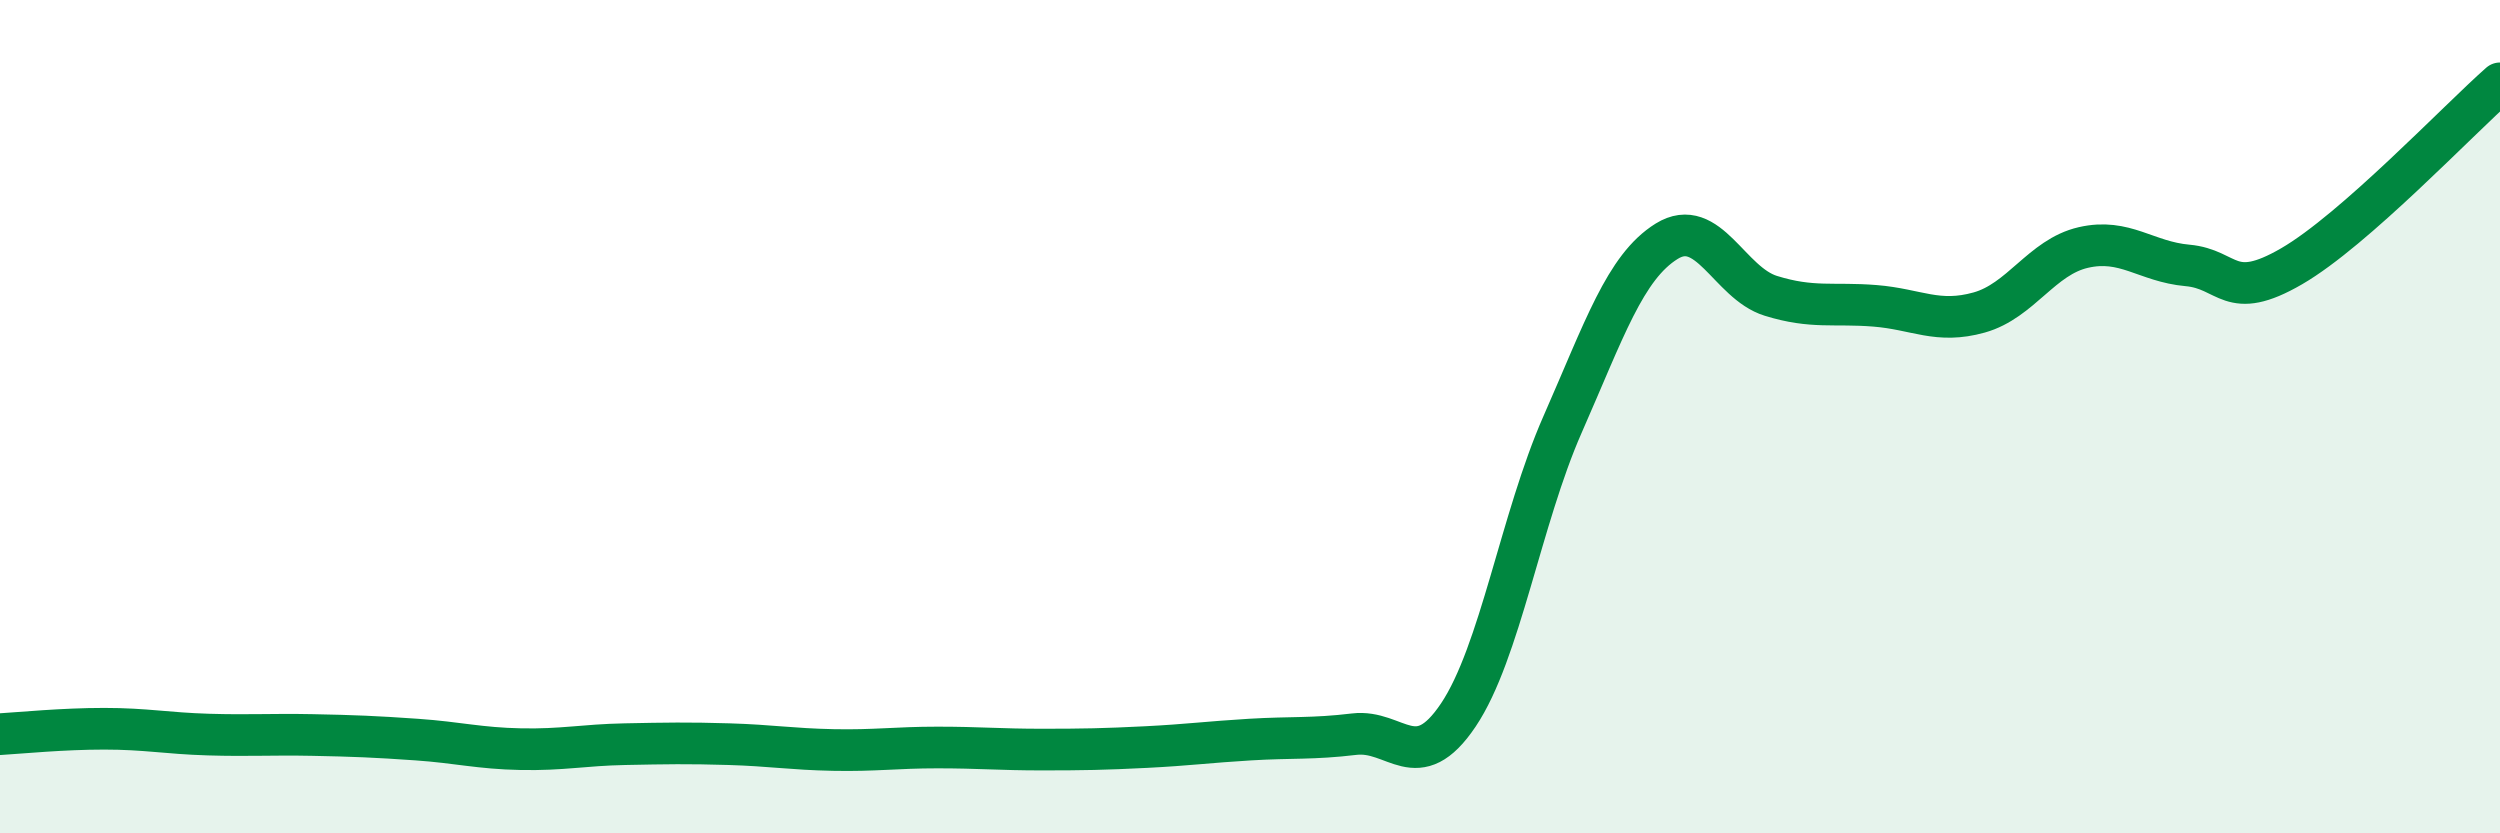
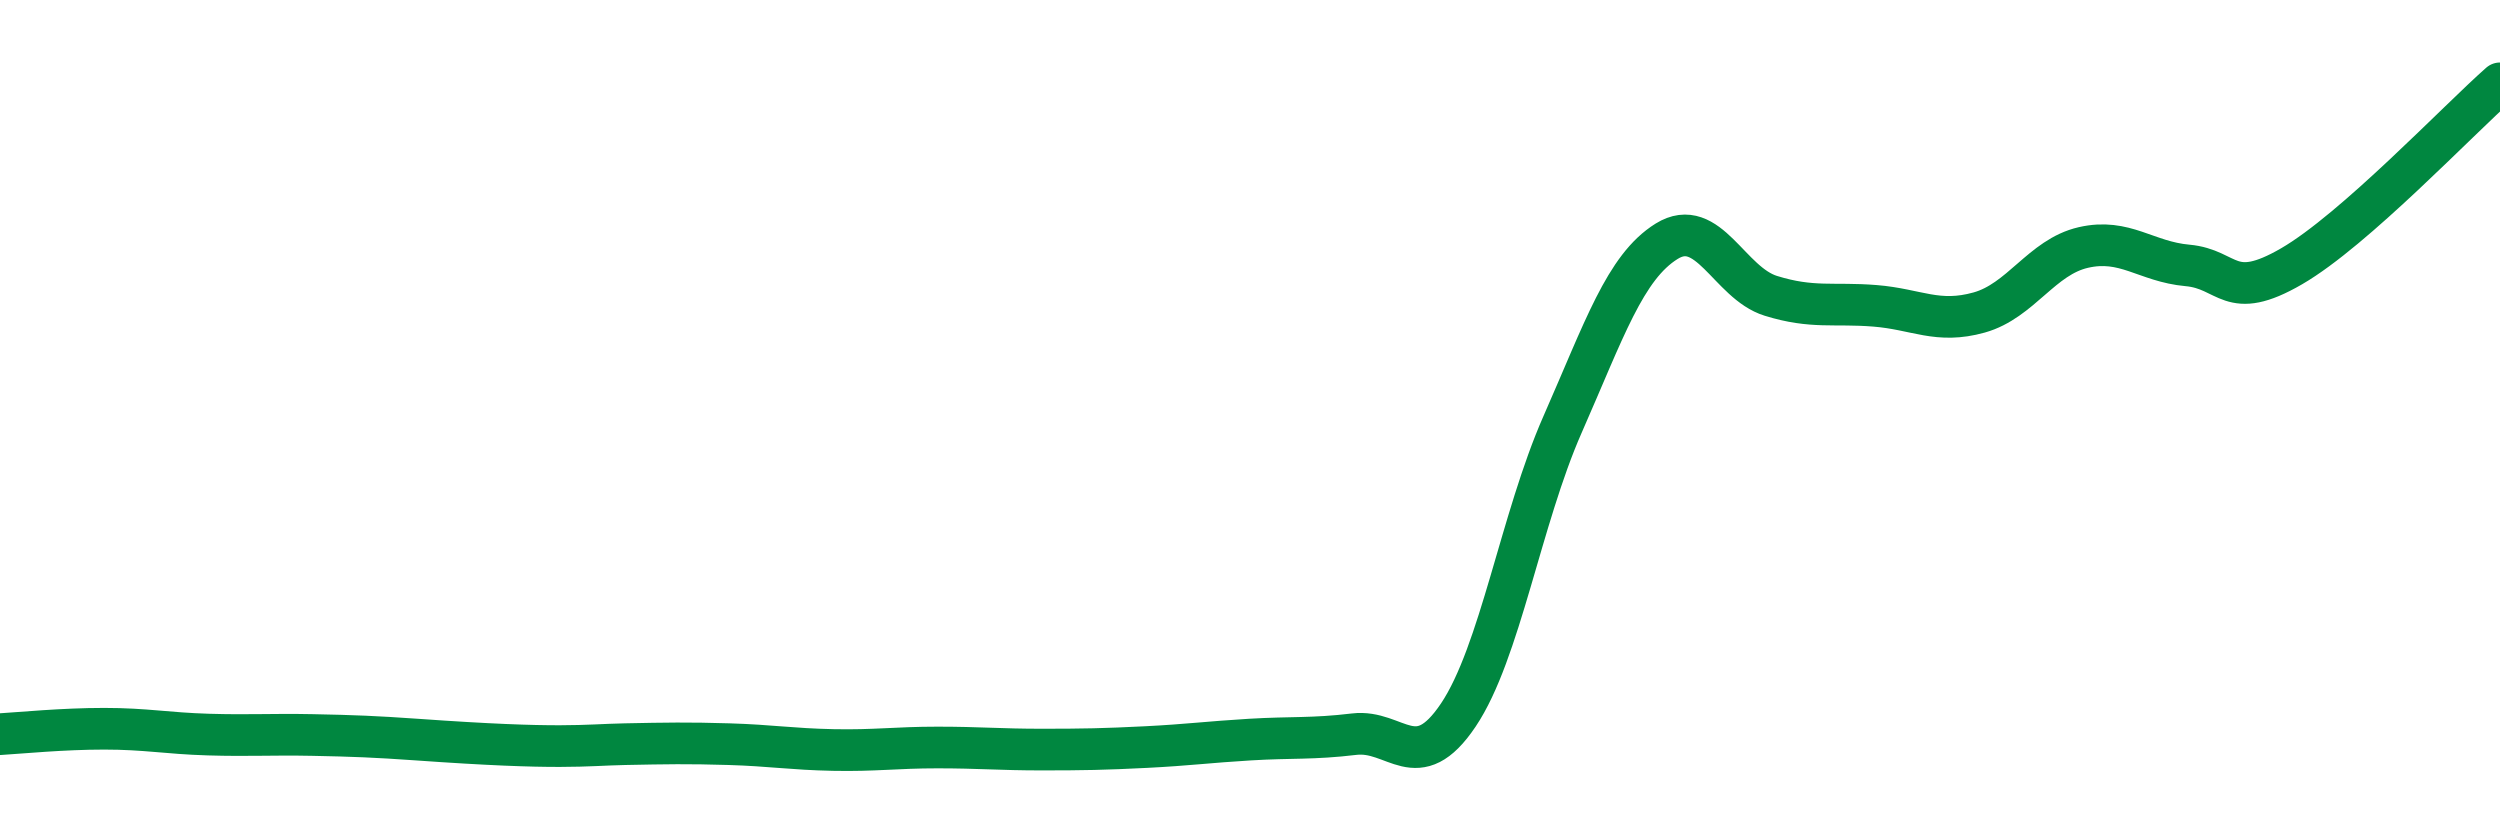
<svg xmlns="http://www.w3.org/2000/svg" width="60" height="20" viewBox="0 0 60 20">
-   <path d="M 0,17.62 C 0.5,17.59 1.5,17.49 2.5,17.49 C 3.5,17.49 4,17.6 5,17.63 C 6,17.66 6.5,17.62 7.5,17.64 C 8.5,17.66 9,17.68 10,17.75 C 11,17.82 11.5,17.96 12.5,17.98 C 13.5,18 14,17.88 15,17.86 C 16,17.84 16.5,17.83 17.5,17.86 C 18.5,17.89 19,17.98 20,18 C 21,18.02 21.5,17.94 22.5,17.94 C 23.5,17.94 24,17.99 25,17.99 C 26,17.99 26.5,17.98 27.5,17.93 C 28.5,17.88 29,17.81 30,17.75 C 31,17.69 31.5,17.74 32.5,17.62 C 33.5,17.5 34,18.65 35,17.16 C 36,15.67 36.5,12.46 37.5,10.19 C 38.5,7.92 39,6.41 40,5.79 C 41,5.17 41.5,6.79 42.5,7.1 C 43.5,7.41 44,7.26 45,7.34 C 46,7.42 46.5,7.78 47.5,7.5 C 48.5,7.22 49,6.17 50,5.94 C 51,5.71 51.5,6.28 52.5,6.37 C 53.5,6.46 53.5,7.26 55,6.39 C 56.5,5.52 59,2.88 60,2L60 20L0 20Z" fill="#008740" opacity="0.1" stroke-linecap="round" stroke-linejoin="round" />
-   <path d="M 0,17.62 C 0.5,17.59 1.5,17.49 2.5,17.49 C 3.5,17.49 4,17.6 5,17.63 C 6,17.66 6.5,17.62 7.5,17.64 C 8.5,17.66 9,17.68 10,17.75 C 11,17.82 11.5,17.96 12.5,17.98 C 13.5,18 14,17.88 15,17.86 C 16,17.84 16.5,17.83 17.5,17.86 C 18.5,17.89 19,17.98 20,18 C 21,18.02 21.5,17.94 22.5,17.94 C 23.5,17.94 24,17.99 25,17.99 C 26,17.99 26.5,17.98 27.5,17.93 C 28.5,17.88 29,17.81 30,17.75 C 31,17.69 31.5,17.74 32.5,17.62 C 33.5,17.5 34,18.65 35,17.16 C 36,15.67 36.5,12.46 37.5,10.19 C 38.5,7.92 39,6.41 40,5.79 C 41,5.17 41.5,6.79 42.5,7.1 C 43.5,7.41 44,7.26 45,7.34 C 46,7.42 46.5,7.78 47.5,7.5 C 48.5,7.22 49,6.17 50,5.94 C 51,5.71 51.5,6.28 52.5,6.37 C 53.5,6.46 53.5,7.26 55,6.39 C 56.5,5.52 59,2.88 60,2" stroke="#008740" stroke-width="1" fill="none" stroke-linecap="round" stroke-linejoin="round" />
+   <path d="M 0,17.62 C 0.5,17.59 1.5,17.49 2.5,17.49 C 3.5,17.49 4,17.6 5,17.63 C 6,17.66 6.5,17.62 7.5,17.64 C 8.5,17.66 9,17.68 10,17.75 C 13.5,18 14,17.88 15,17.86 C 16,17.84 16.5,17.83 17.5,17.86 C 18.5,17.89 19,17.98 20,18 C 21,18.02 21.5,17.94 22.5,17.94 C 23.5,17.94 24,17.99 25,17.99 C 26,17.99 26.5,17.98 27.5,17.93 C 28.5,17.88 29,17.81 30,17.75 C 31,17.69 31.5,17.74 32.5,17.62 C 33.5,17.5 34,18.65 35,17.16 C 36,15.67 36.5,12.46 37.5,10.19 C 38.5,7.92 39,6.41 40,5.79 C 41,5.17 41.5,6.79 42.5,7.1 C 43.5,7.41 44,7.26 45,7.34 C 46,7.42 46.5,7.78 47.5,7.5 C 48.5,7.22 49,6.17 50,5.94 C 51,5.71 51.5,6.28 52.5,6.37 C 53.5,6.46 53.5,7.26 55,6.39 C 56.5,5.52 59,2.88 60,2" stroke="#008740" stroke-width="1" fill="none" stroke-linecap="round" stroke-linejoin="round" />
</svg>